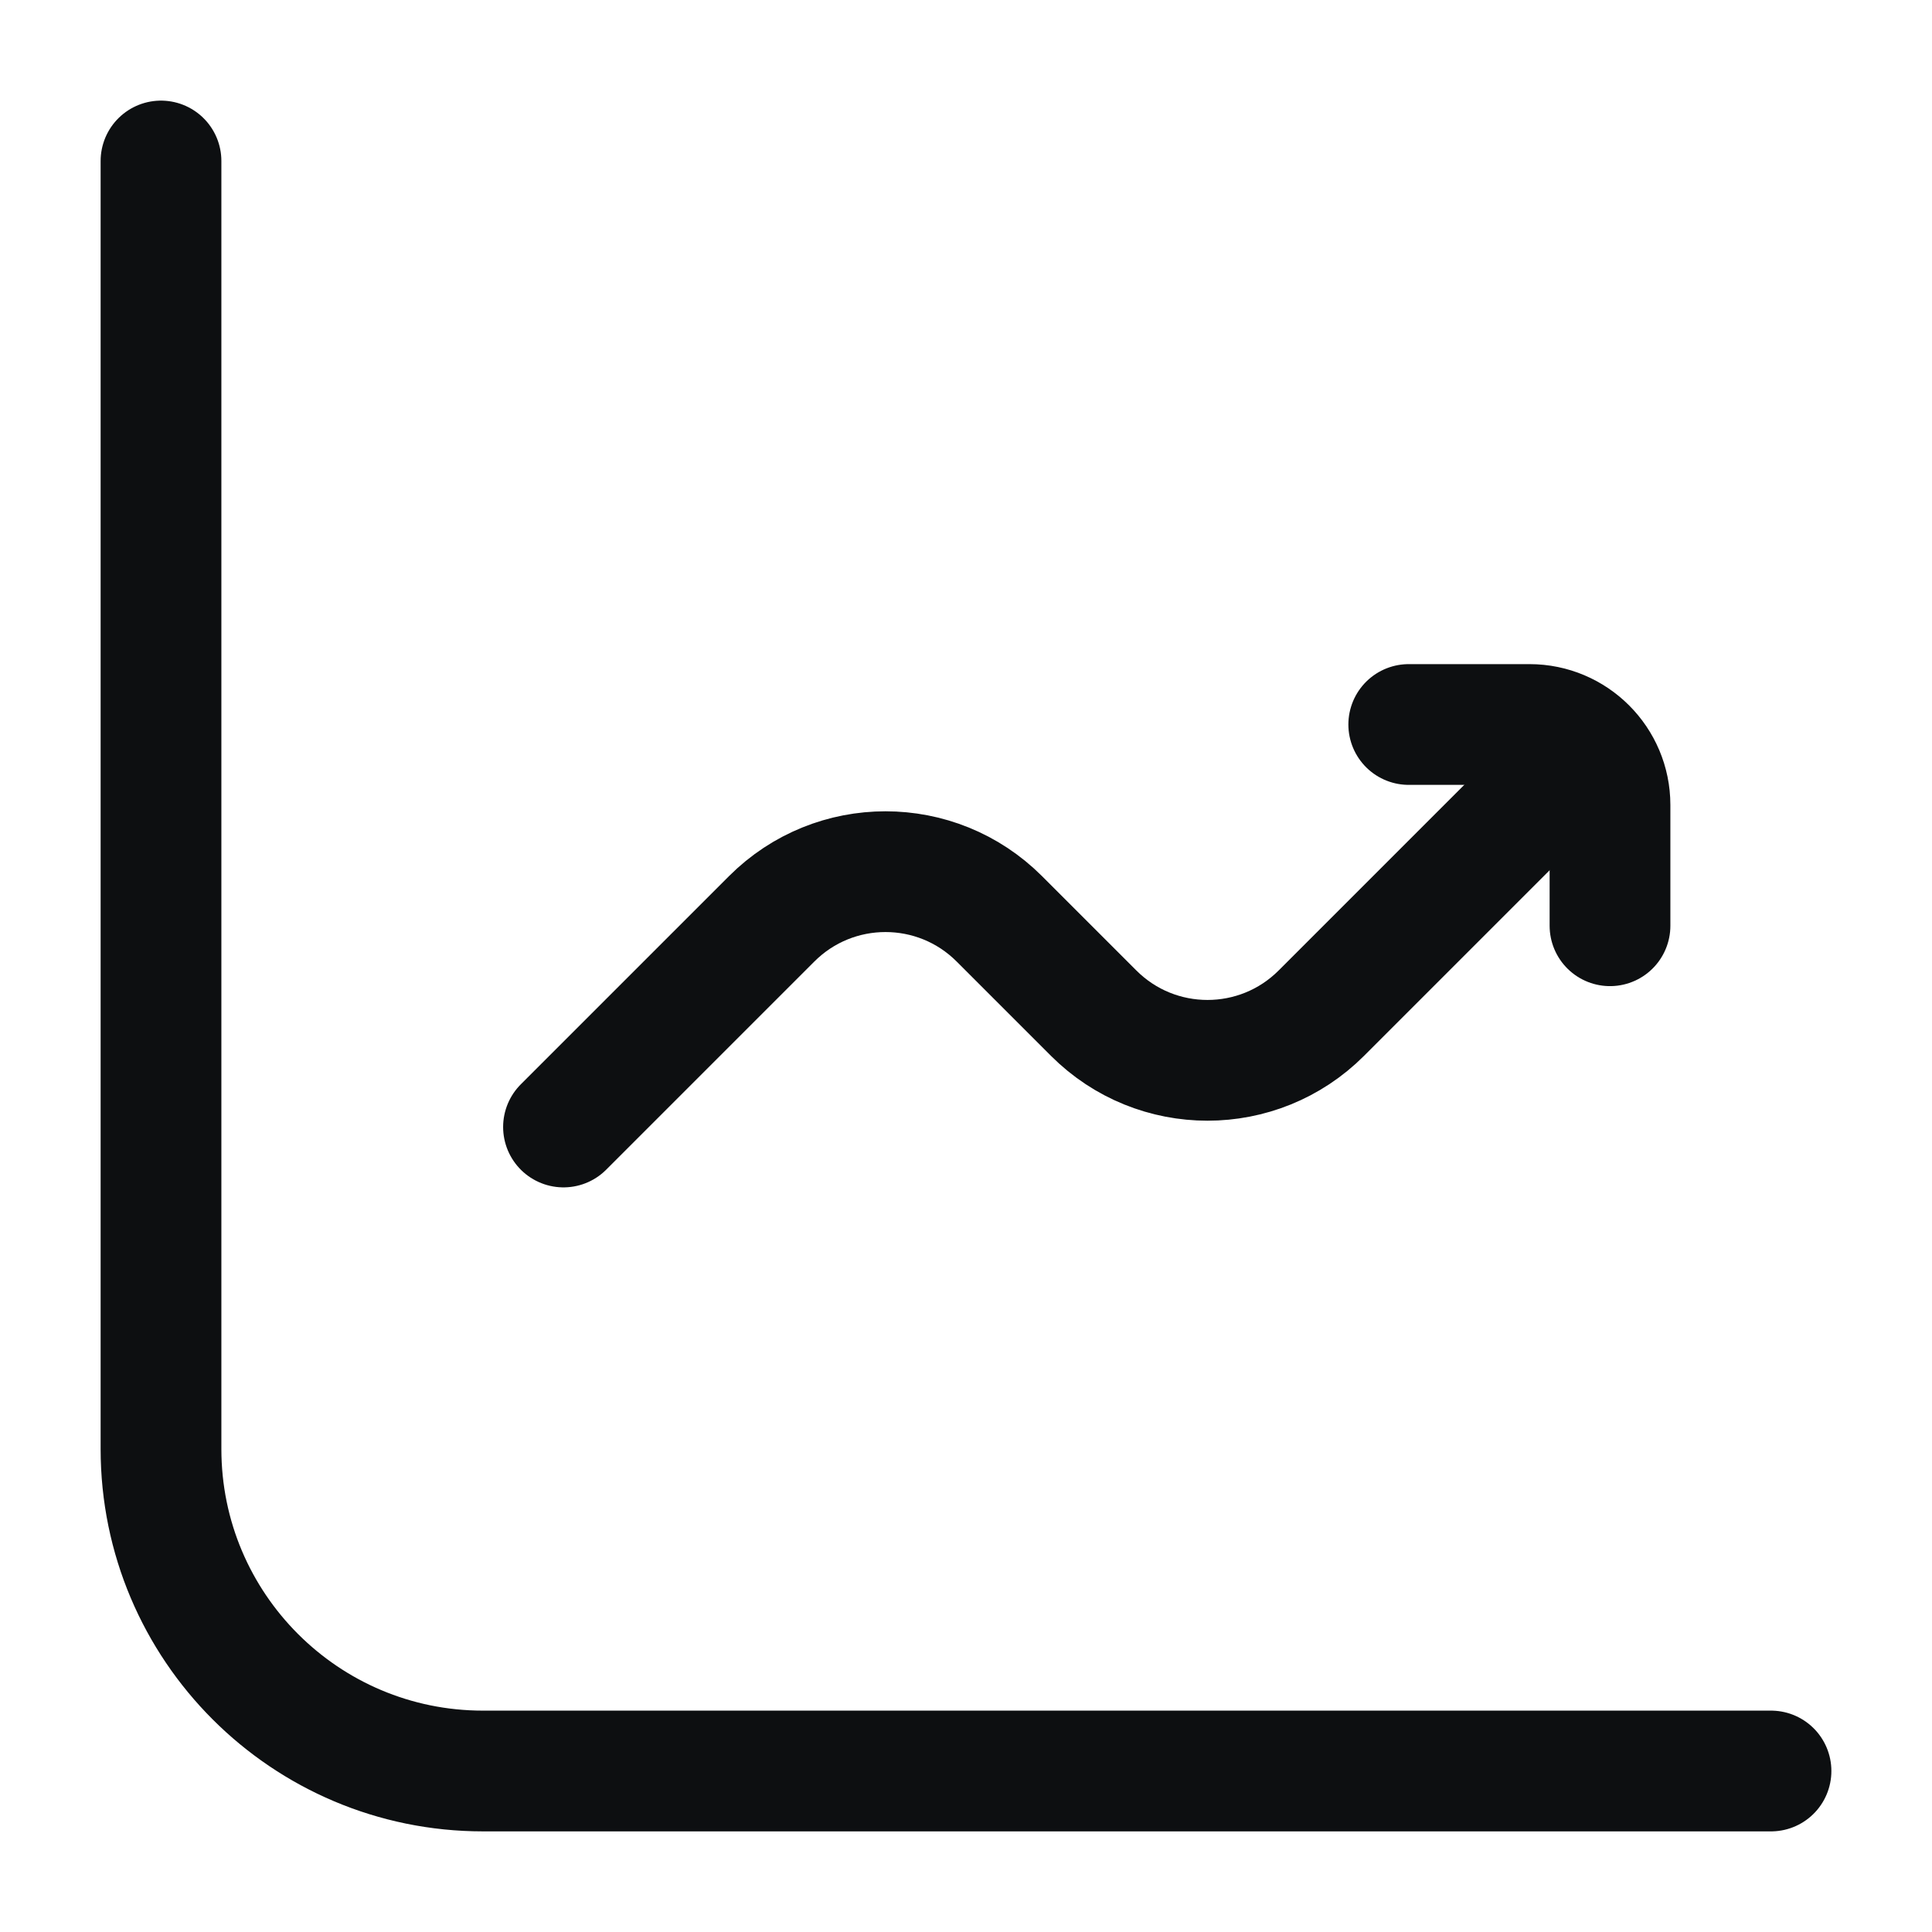
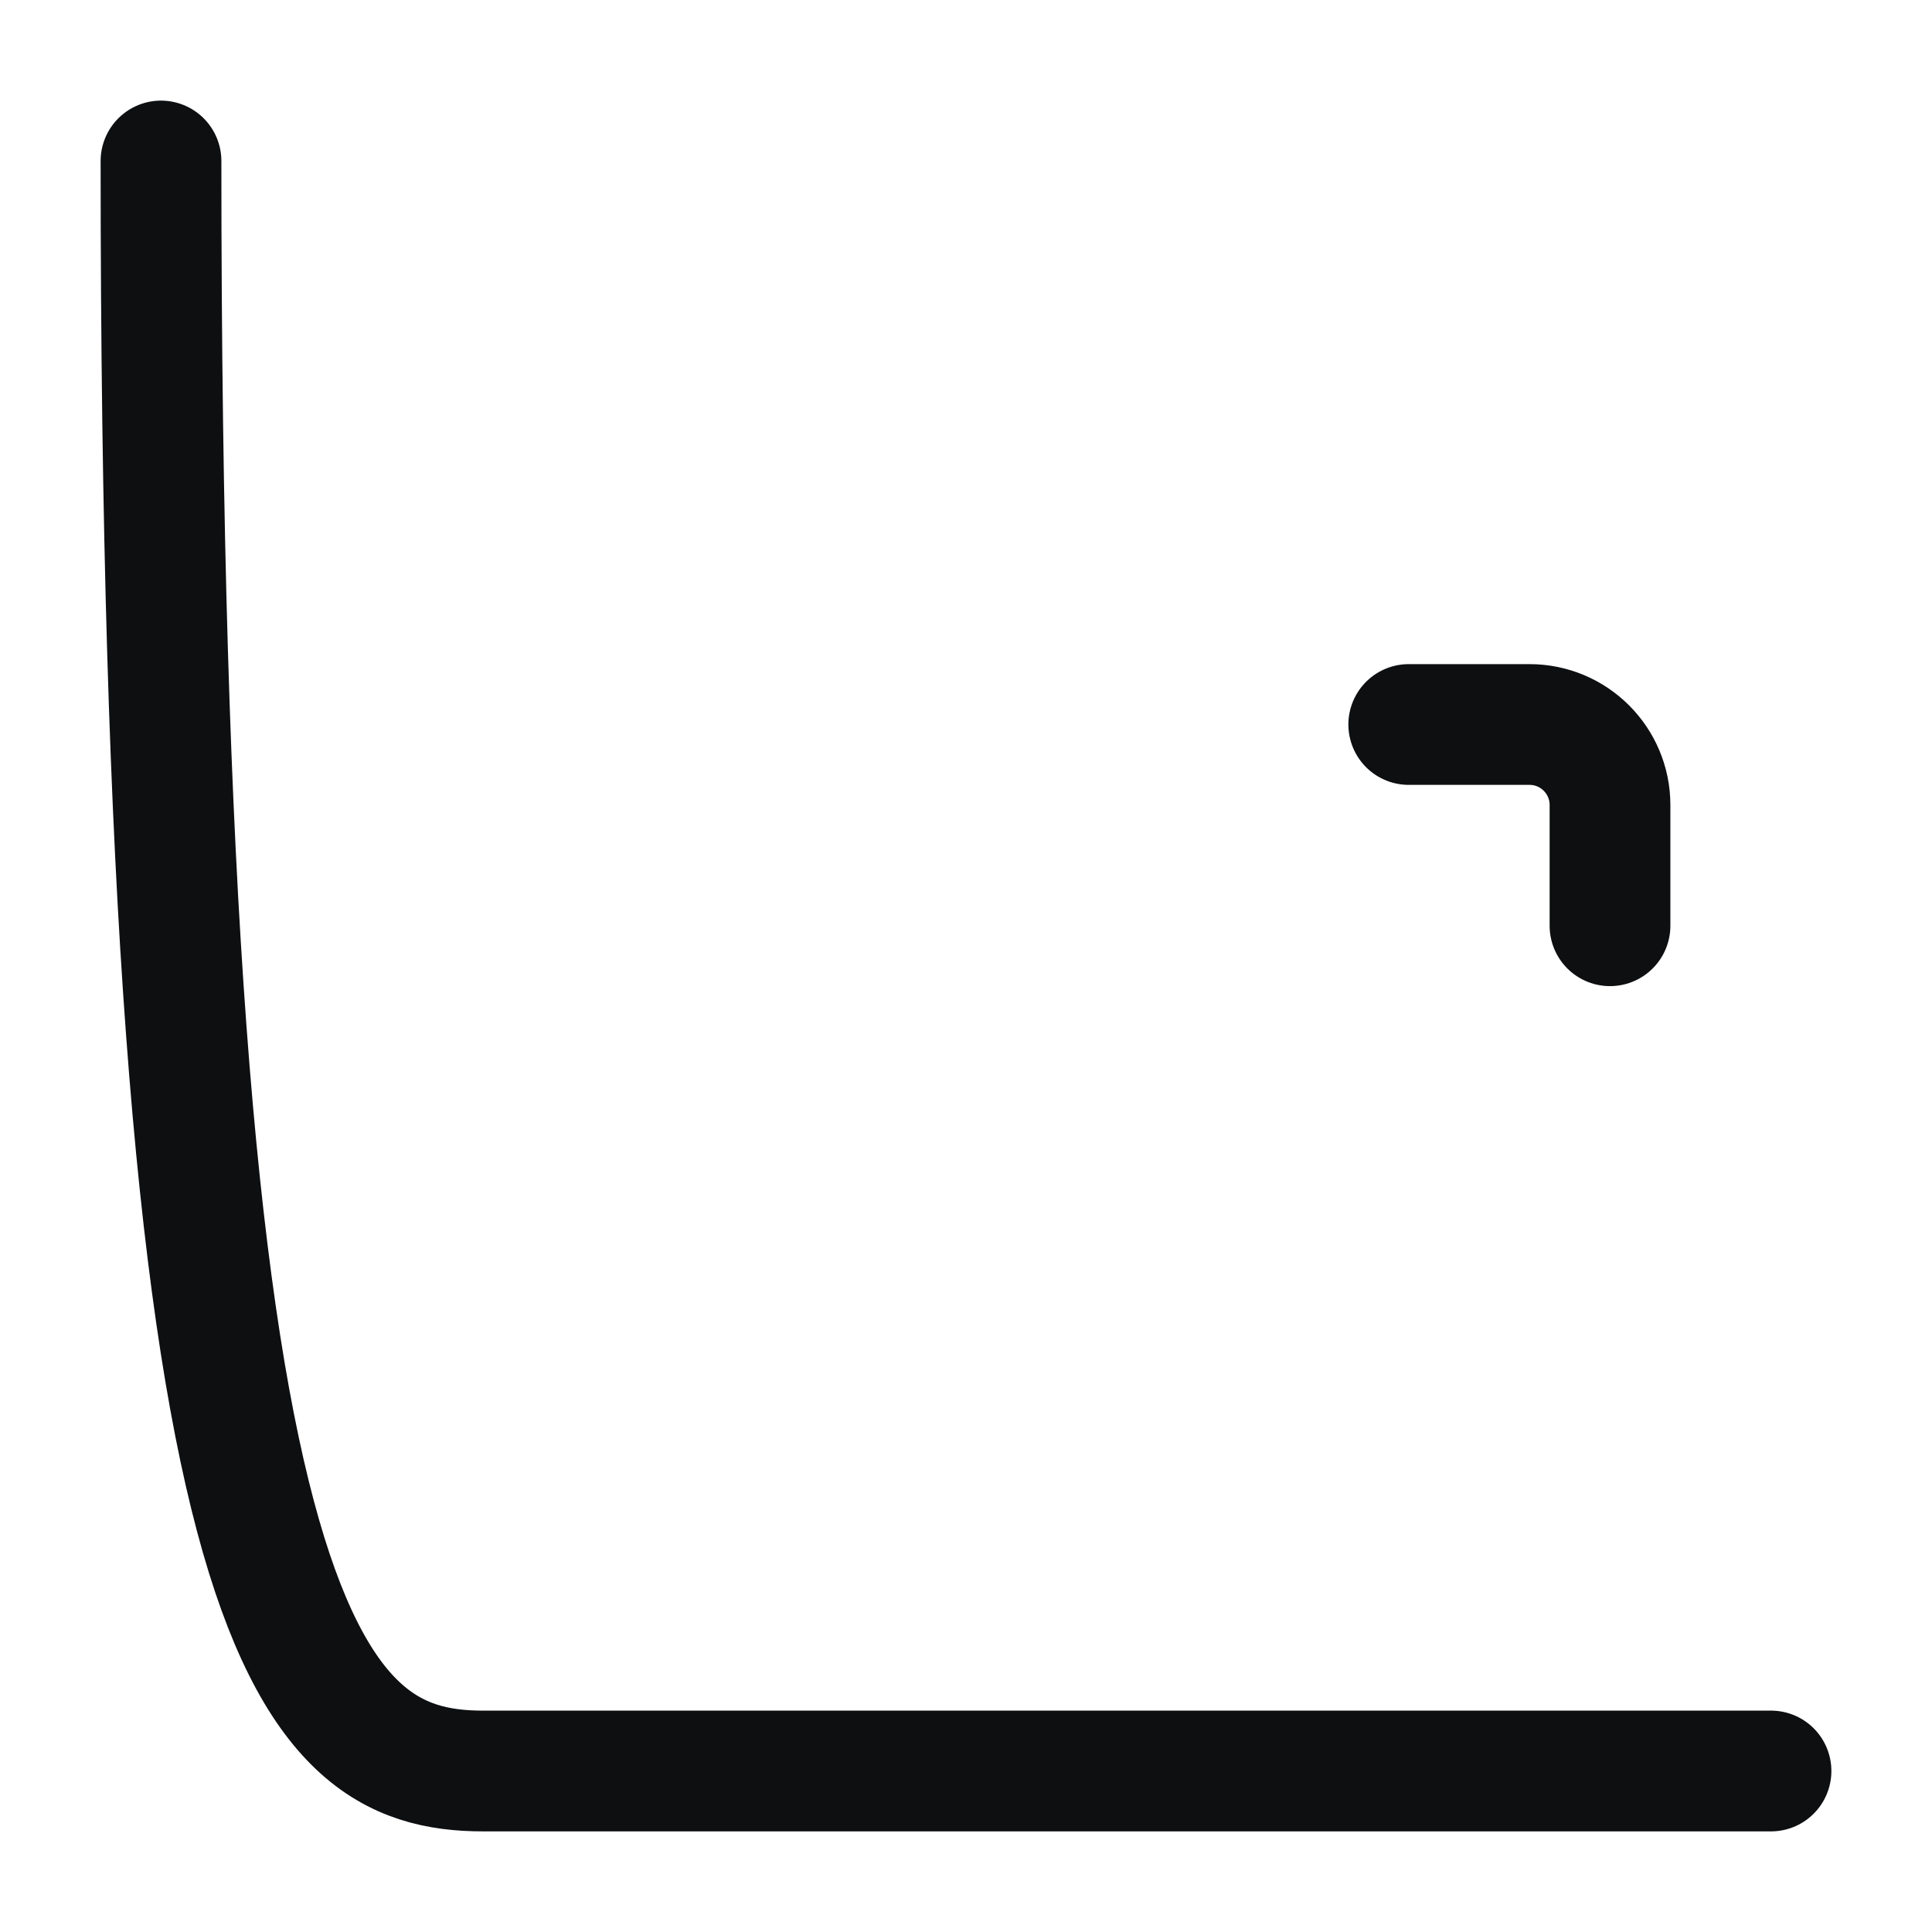
<svg xmlns="http://www.w3.org/2000/svg" width="24" height="24" viewBox="0 0 24 24" fill="none">
-   <path d="M2 2V18C2 20.209 3.791 22 6 22H22" stroke="#0D0F11" stroke-width="1.5" stroke-linecap="round" stroke-linejoin="round" />
-   <path d="M7 14L9.586 11.414C10.367 10.633 11.633 10.633 12.414 11.414L13.586 12.586C14.367 13.367 15.633 13.367 16.414 12.586L19 10" stroke="#0D0F11" stroke-width="1.5" stroke-linecap="round" stroke-linejoin="round" />
+   <path d="M2 2C2 20.209 3.791 22 6 22H22" stroke="#0D0F11" stroke-width="1.5" stroke-linecap="round" stroke-linejoin="round" />
  <path d="M17.5 9H19C19.552 9 20 9.448 20 10V11.5" stroke="#0D0F11" stroke-width="1.5" stroke-linecap="round" stroke-linejoin="round" />
</svg>